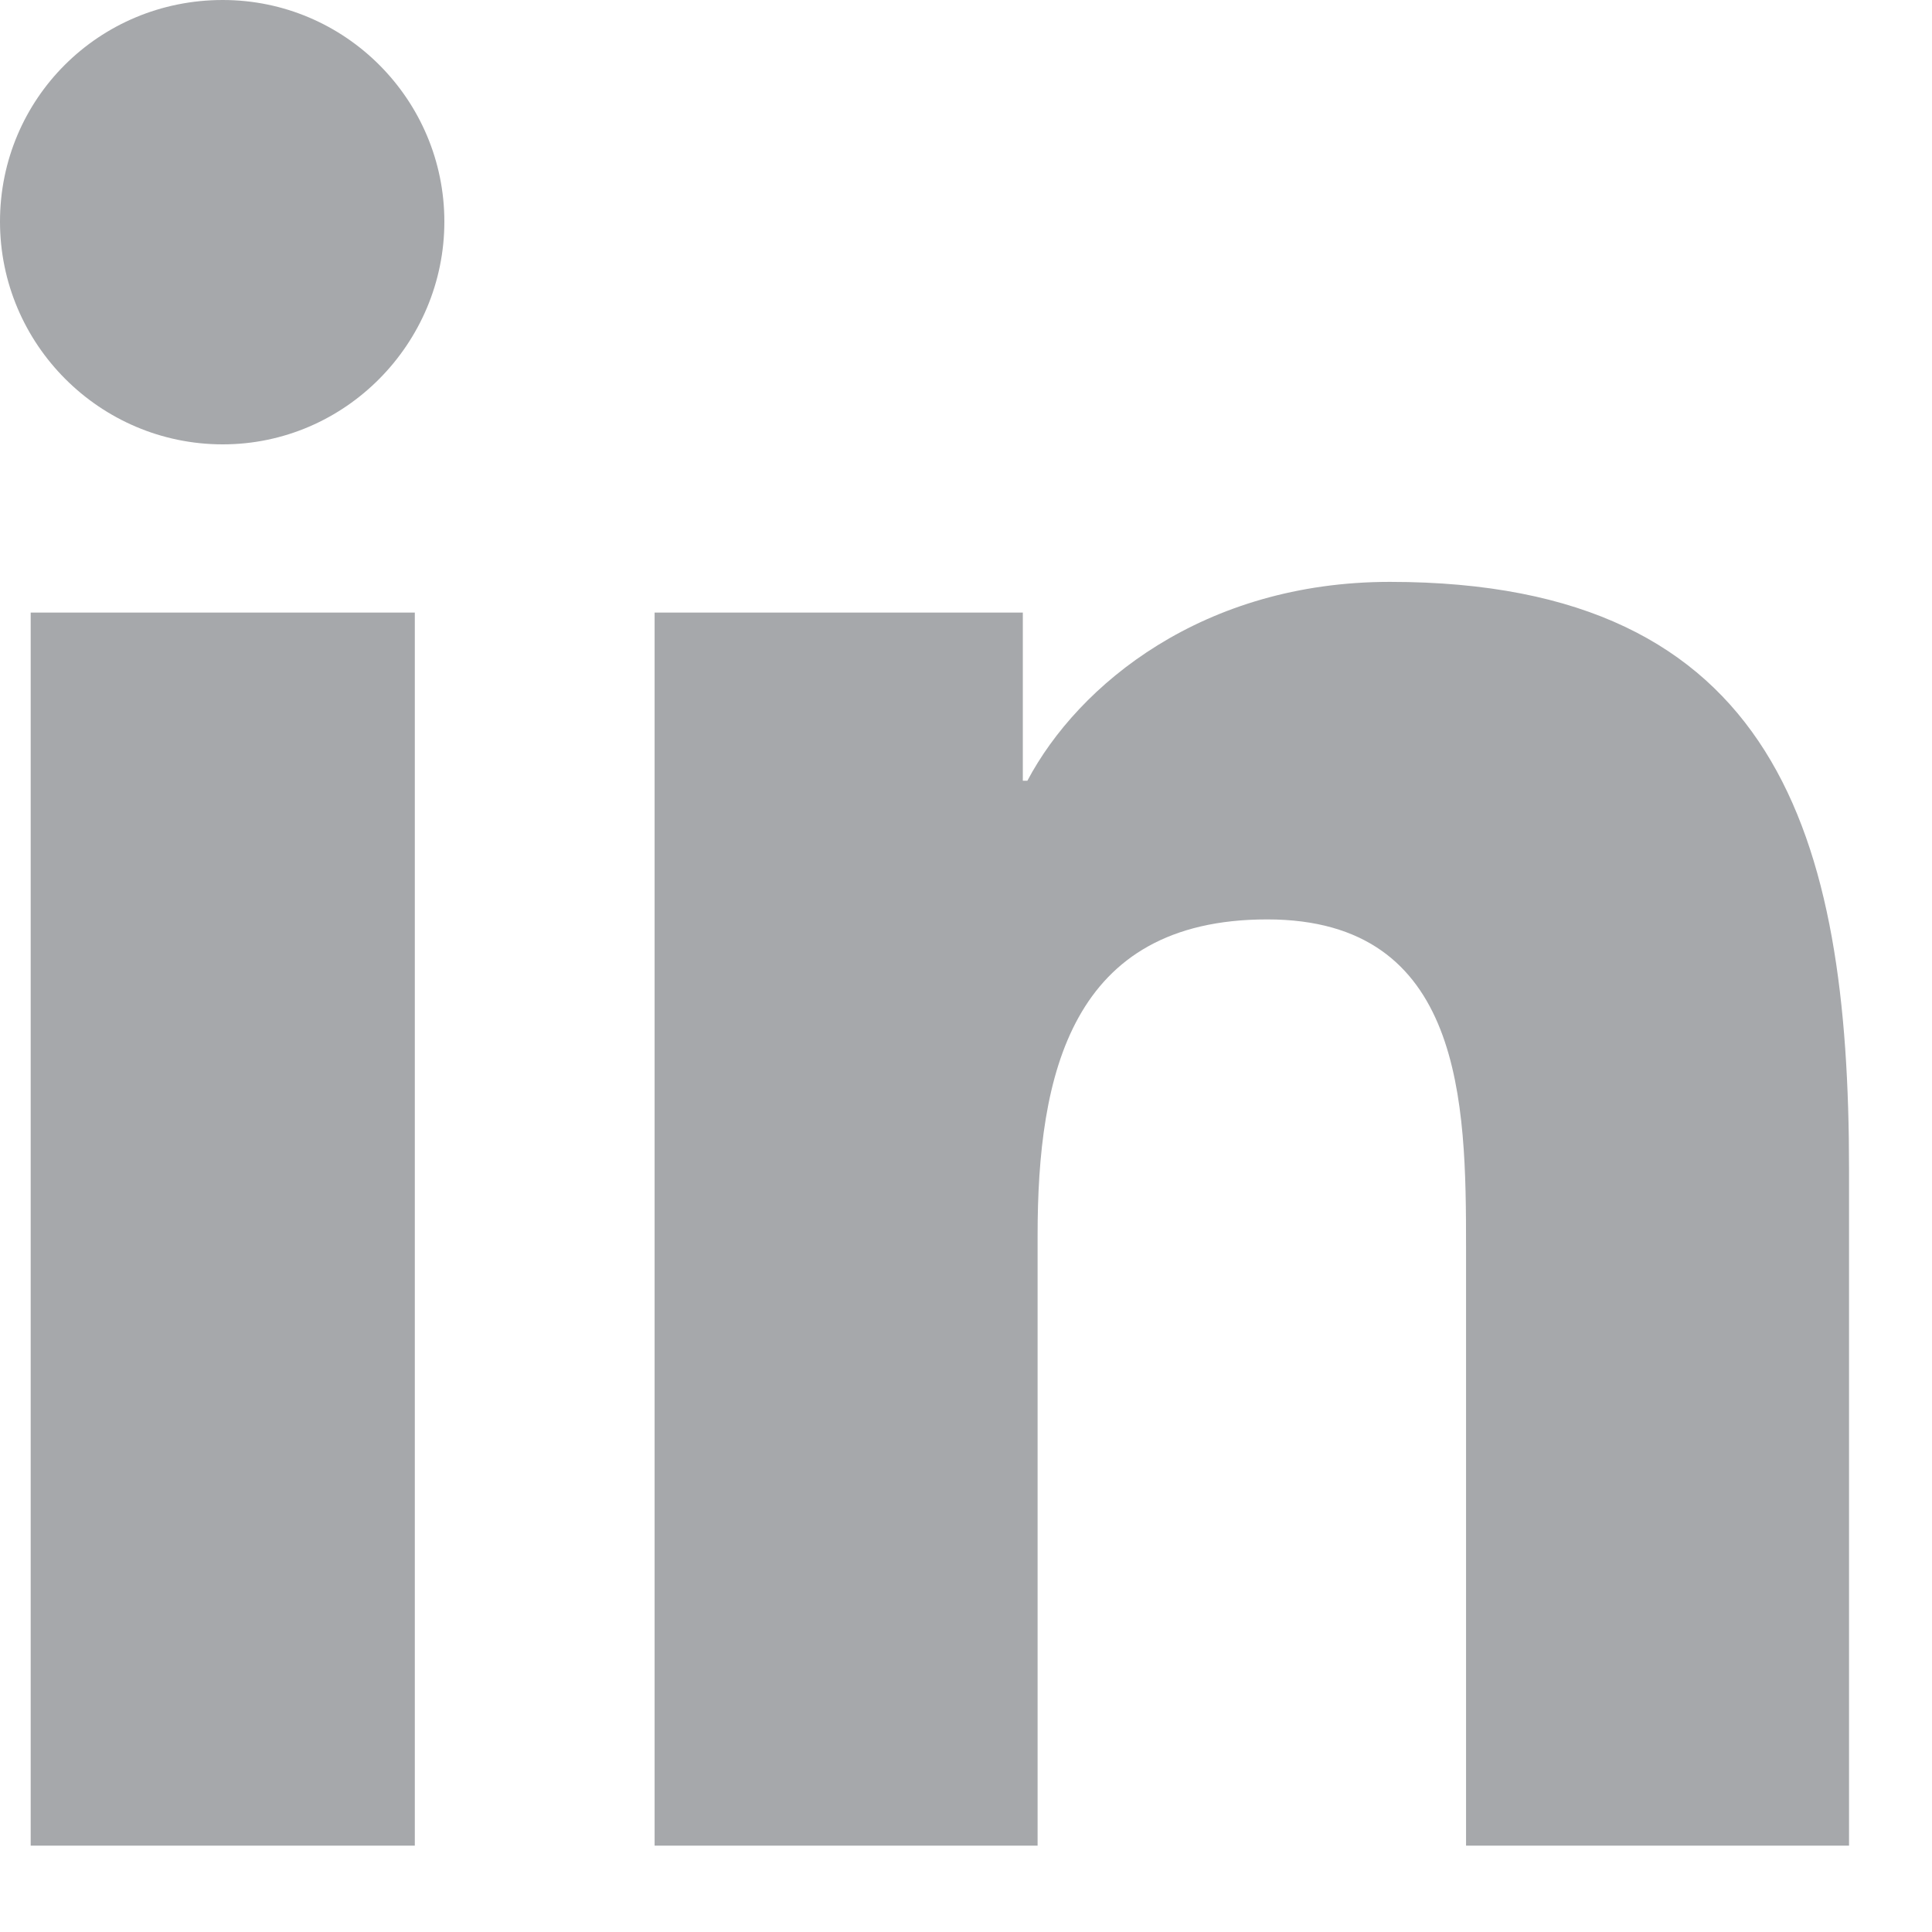
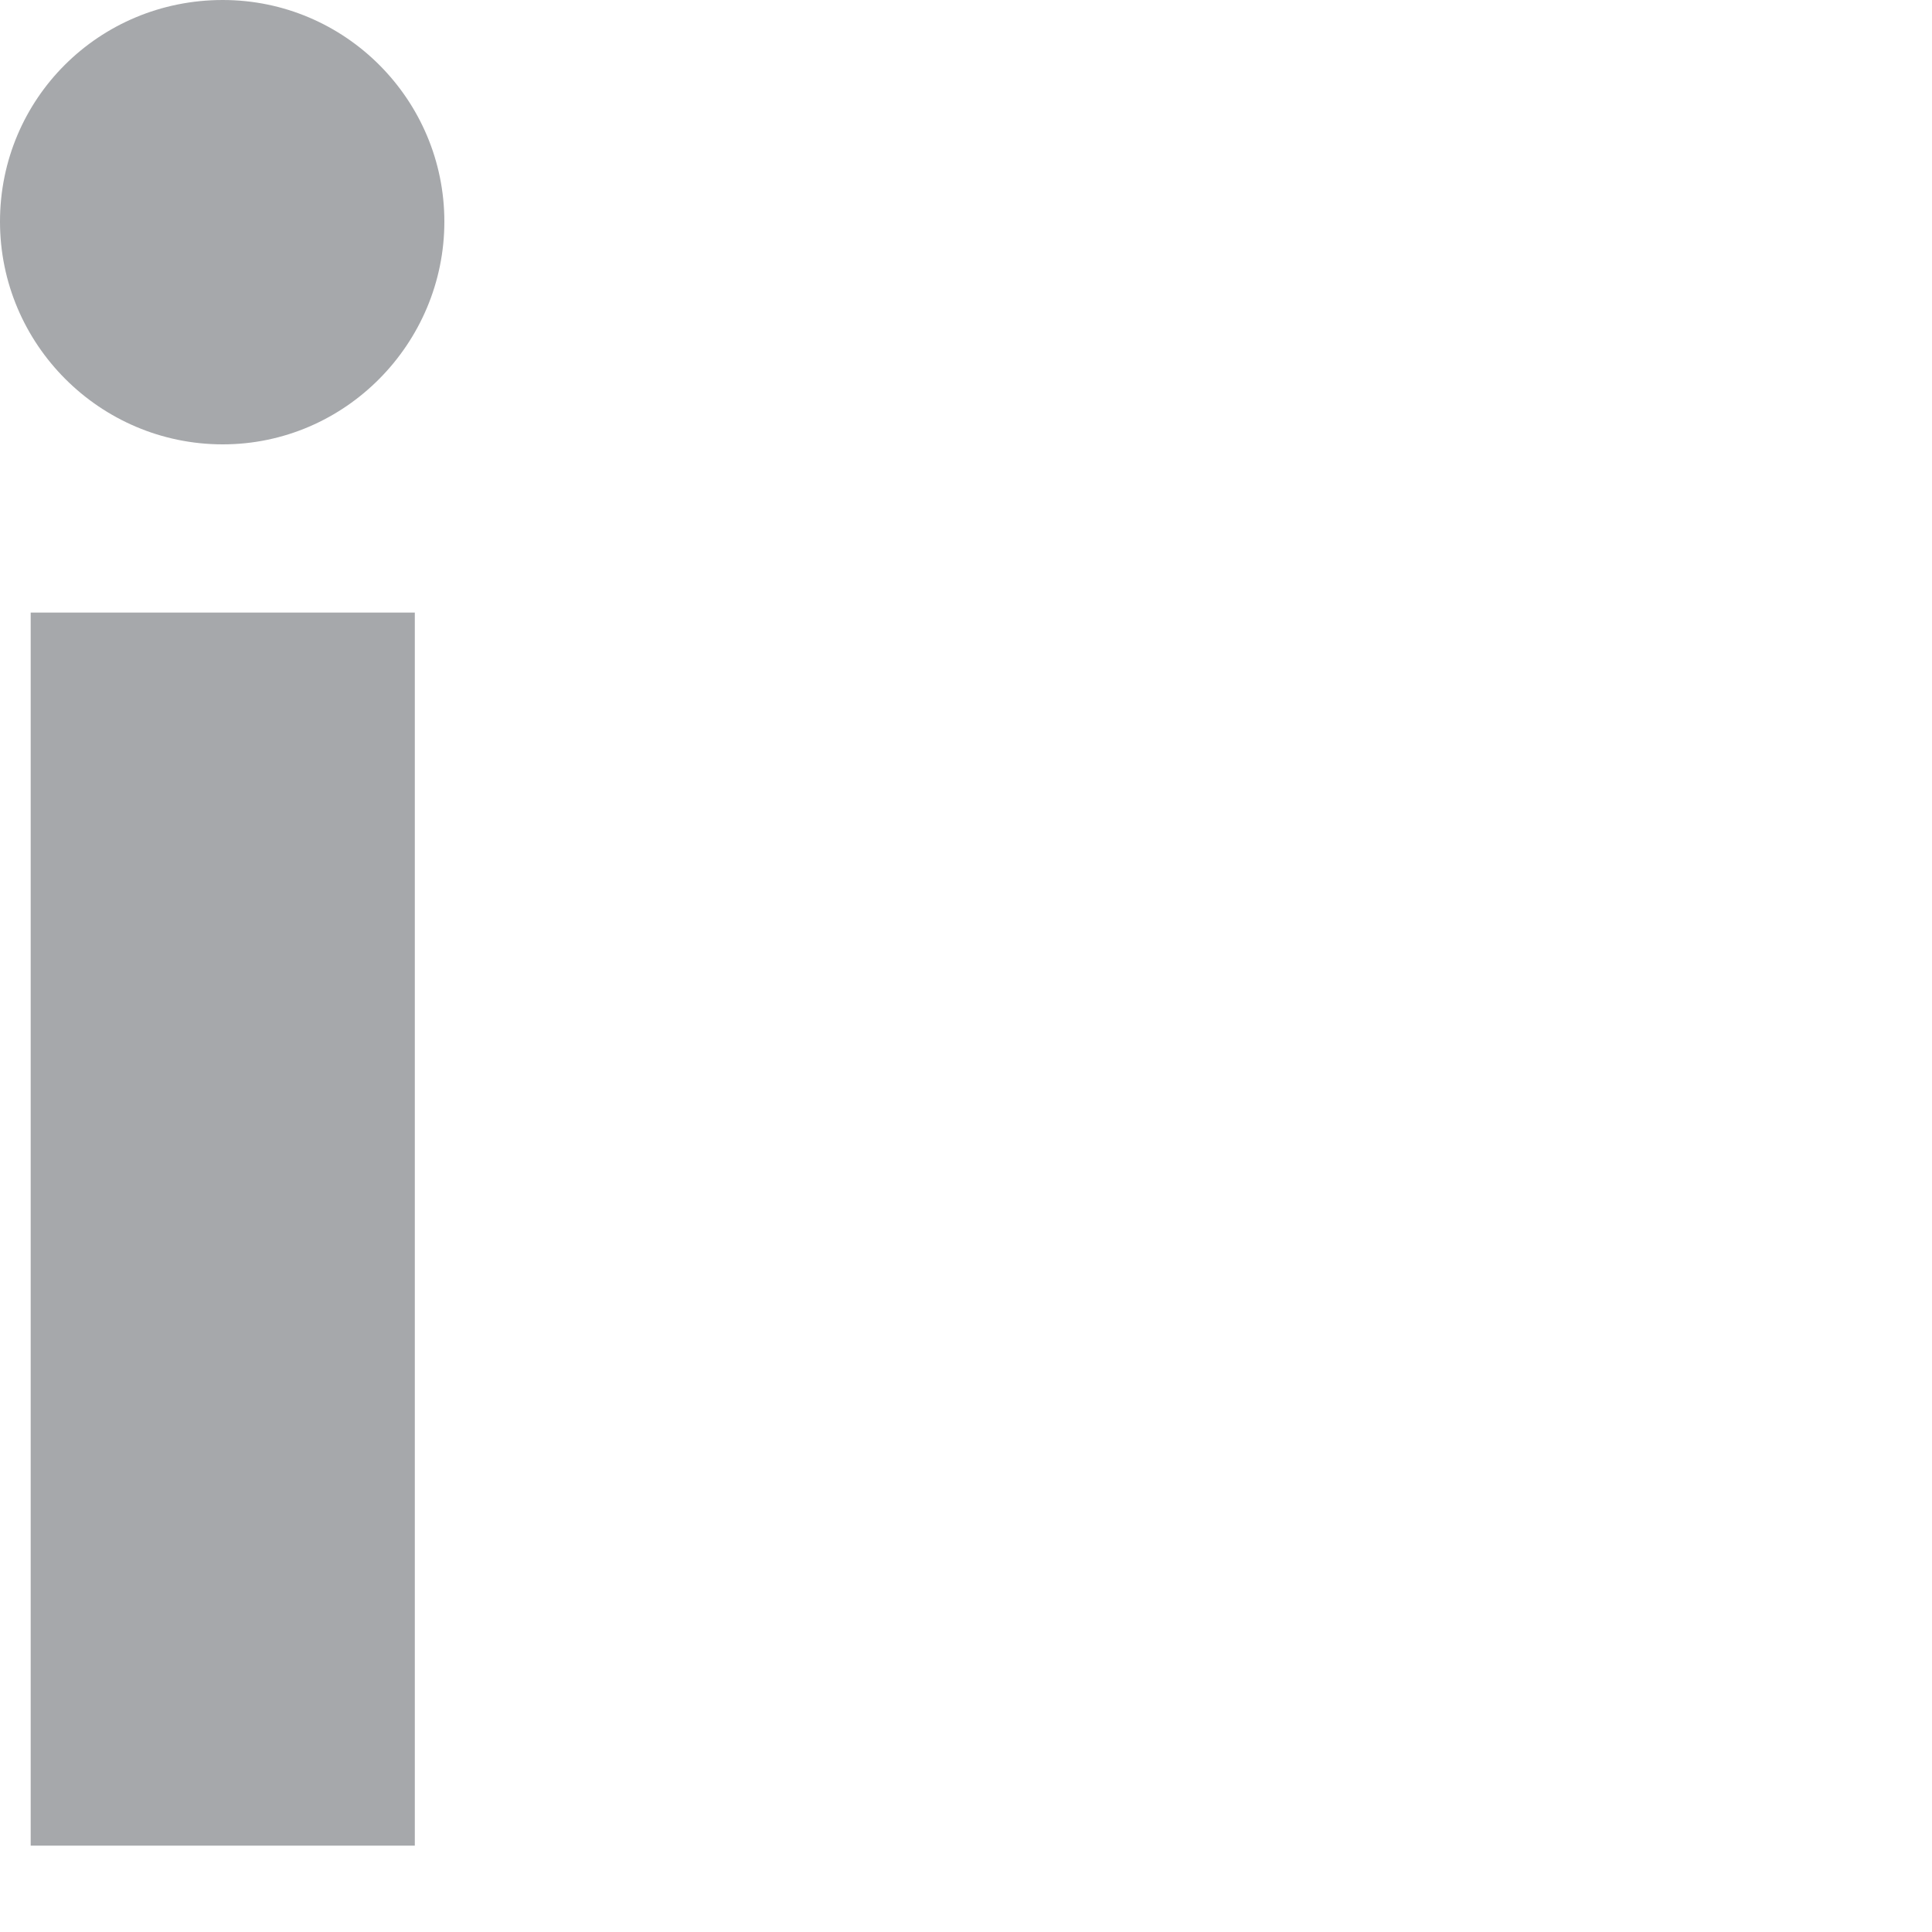
<svg xmlns="http://www.w3.org/2000/svg" fill="none" height="100%" overflow="visible" preserveAspectRatio="none" style="display: block;" viewBox="0 0 17 17" width="100%">
  <g id="Linkedin">
    <path d="M0.27 5.39H3.65V16.24H0.27V5.39ZM1.96 0C3.04 0 3.91 0.88 3.91 1.95C3.91 3.02 3.04 3.91 1.96 3.91C0.88 3.91 0 3.03 0 1.95C0 0.87 0.87 0 1.96 0Z" fill="#A6A8AB" />
-     <path d="M9 5.39V6.87H9.04C9.49 6.02 10.59 5.12 12.23 5.12C15.64 5.12 16.27 7.36 16.27 10.29V16.24H12.9V10.97C12.9 9.71 12.88 8.09 11.15 8.09C9.42 8.09 9.13 9.46 9.13 10.87V16.24H5.76V5.39H9Z" fill="#A6A8AB" />
  </g>
</svg>